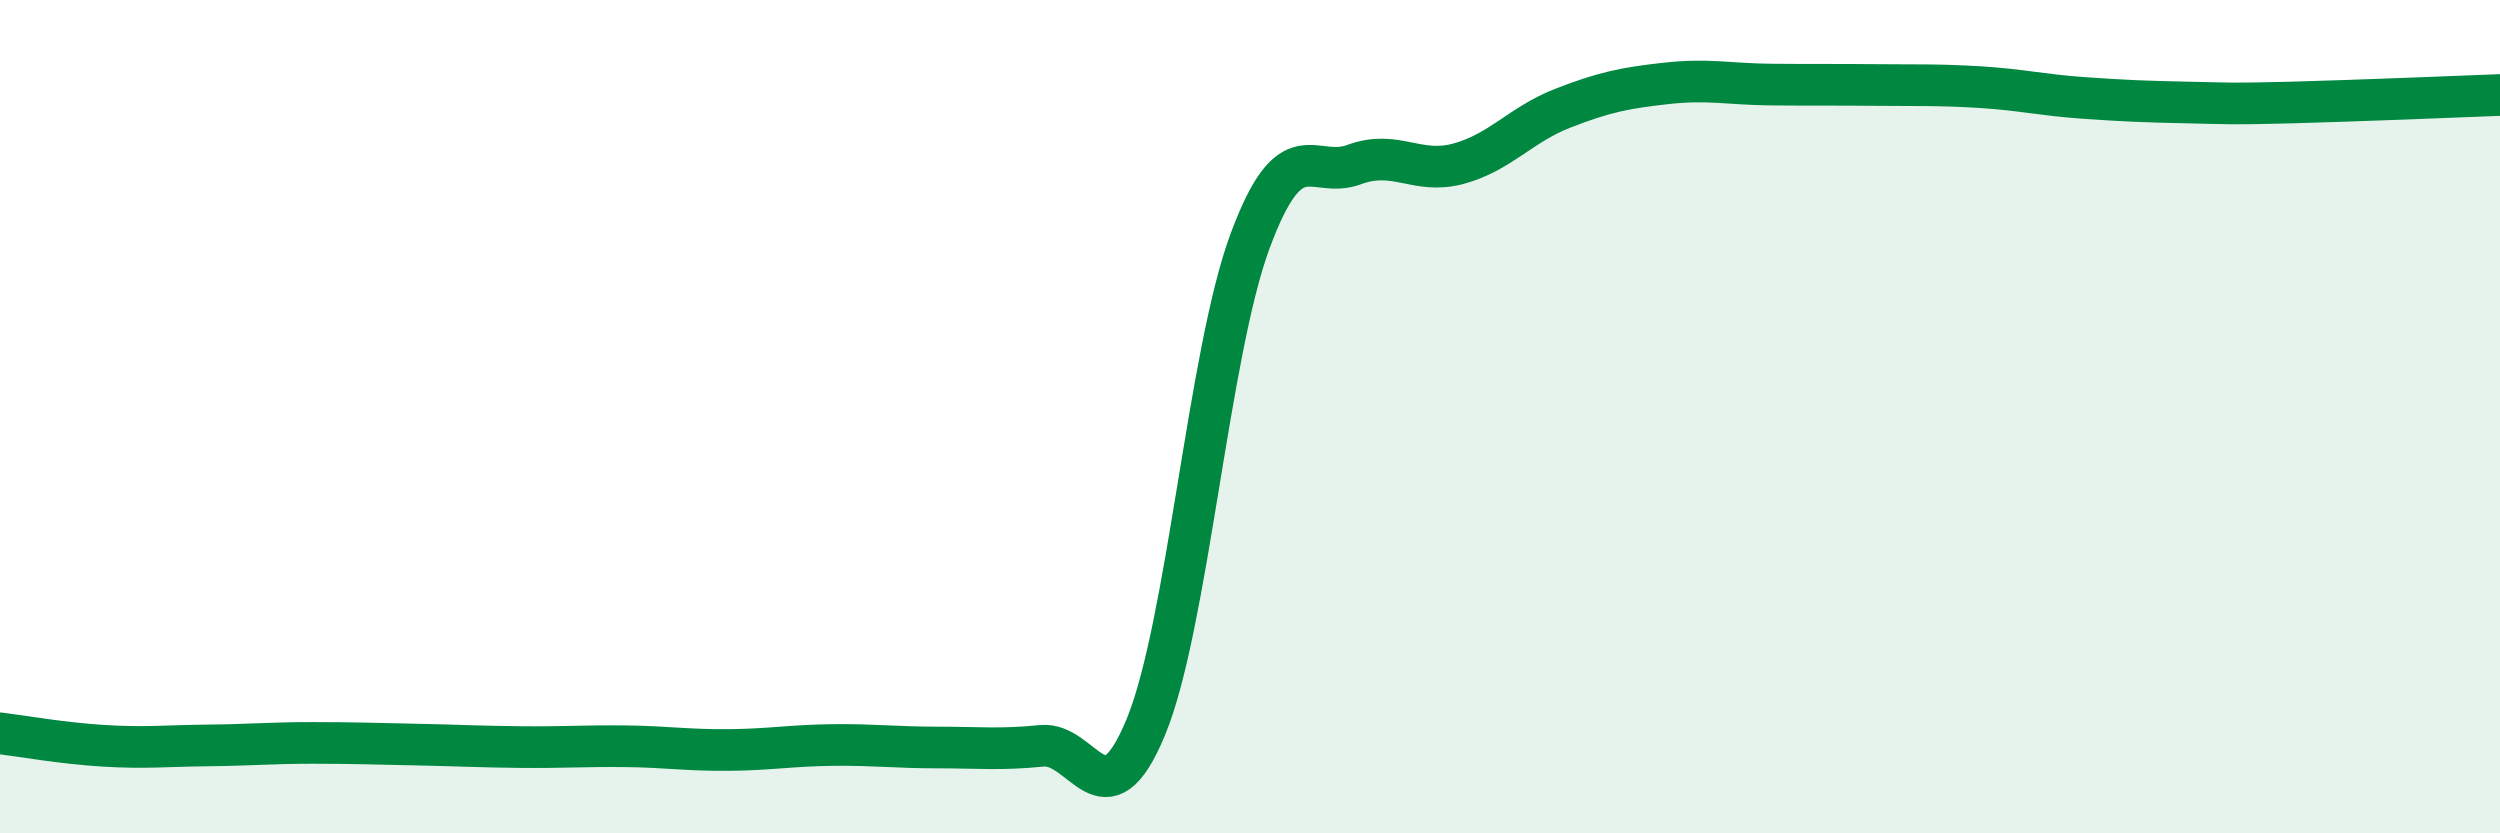
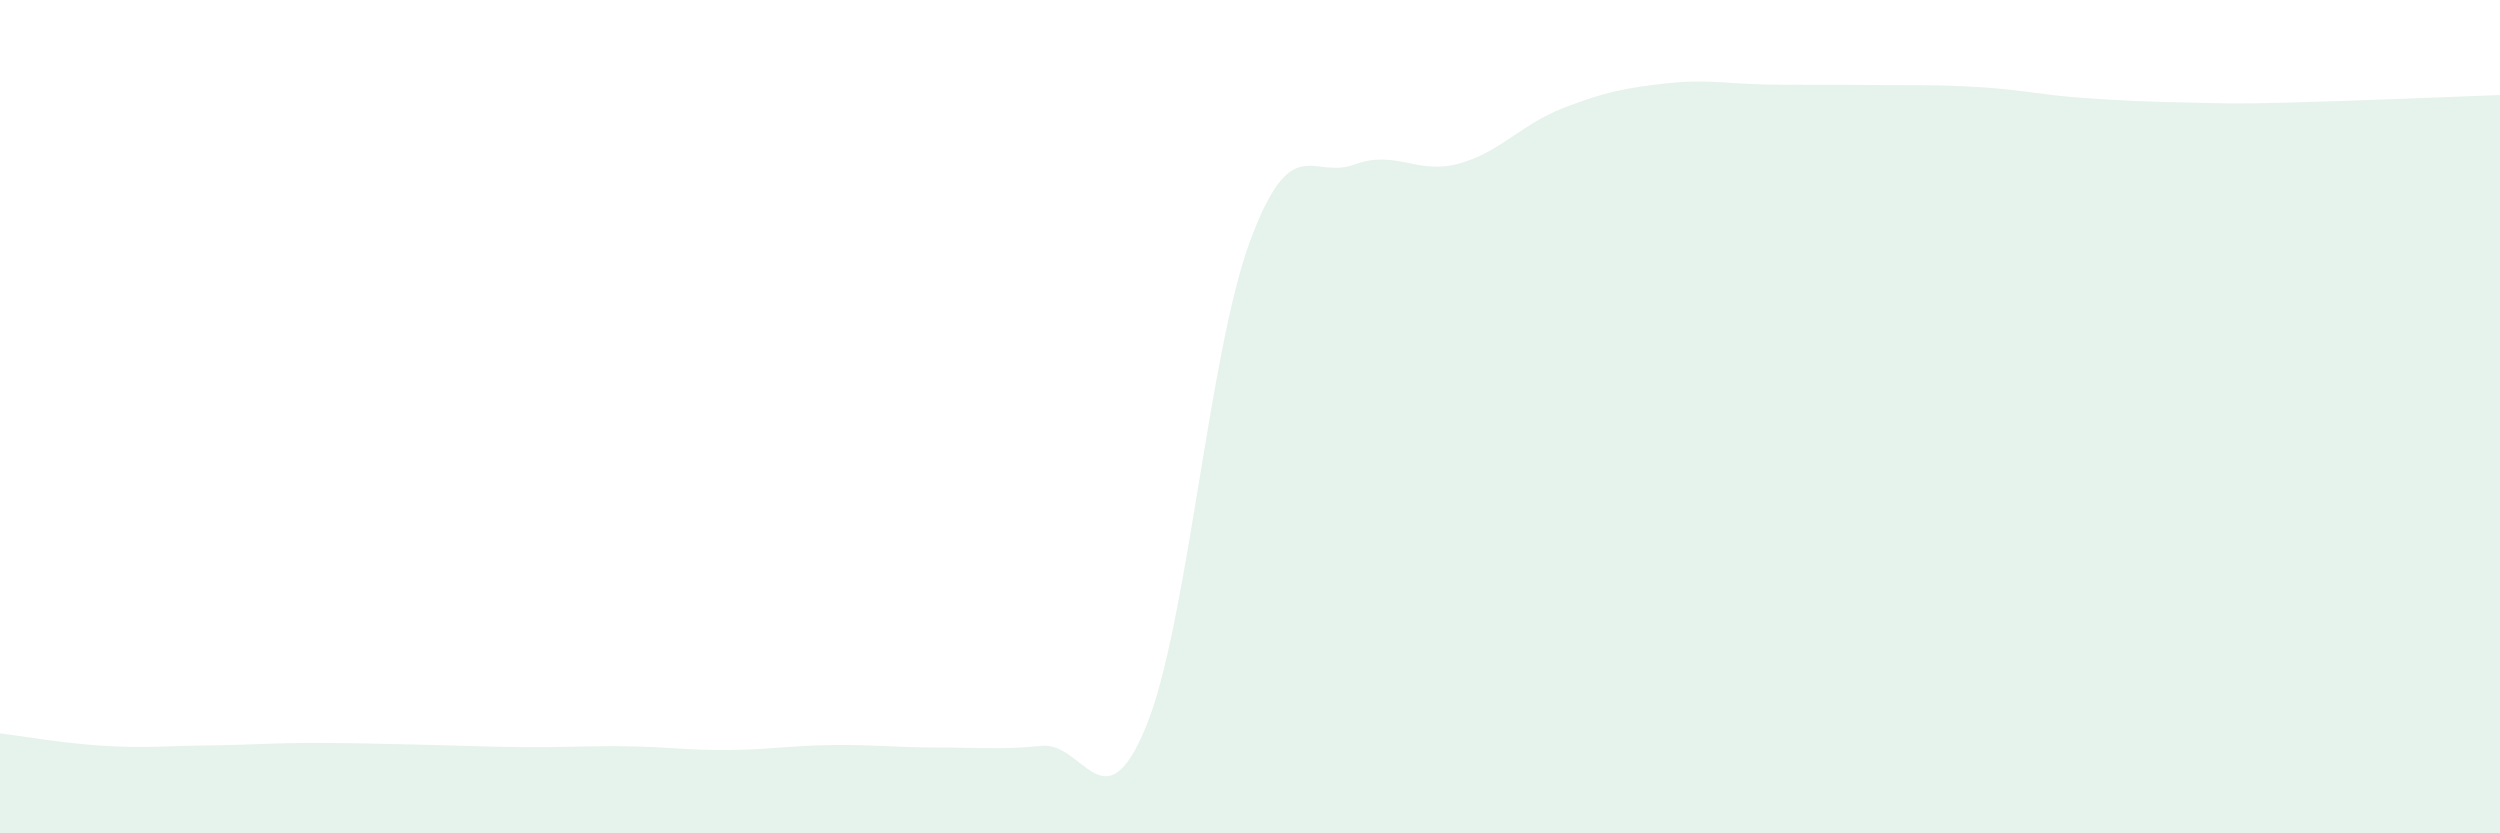
<svg xmlns="http://www.w3.org/2000/svg" width="60" height="20" viewBox="0 0 60 20">
  <path d="M 0,17.6 C 0.5,17.66 1.5,17.84 2.5,17.9 C 3.5,17.96 4,17.9 5,17.89 C 6,17.88 6.5,17.83 7.5,17.83 C 8.5,17.83 9,17.85 10,17.87 C 11,17.89 11.5,17.92 12.5,17.93 C 13.5,17.94 14,17.9 15,17.91 C 16,17.92 16.5,18.01 17.5,18 C 18.5,17.99 19,17.89 20,17.88 C 21,17.87 21.5,17.94 22.5,17.94 C 23.5,17.94 24,18 25,17.9 C 26,17.8 26.5,19.87 27.5,17.45 C 28.5,15.03 29,8.49 30,5.79 C 31,3.09 31.5,4.32 32.5,3.95 C 33.5,3.58 34,4.2 35,3.93 C 36,3.66 36.5,2.99 37.5,2.6 C 38.5,2.21 39,2.11 40,2 C 41,1.89 41.5,2.02 42.5,2.03 C 43.5,2.04 44,2.03 45,2.04 C 46,2.05 46.5,2.03 47.5,2.09 C 48.5,2.15 49,2.28 50,2.35 C 51,2.42 51.5,2.44 52.5,2.46 C 53.5,2.48 53.5,2.5 55,2.46 C 56.5,2.42 59,2.32 60,2.28L60 20L0 20Z" fill="#008740" opacity="0.1" stroke-linecap="round" stroke-linejoin="round" />
-   <path d="M 0,17.6 C 0.5,17.66 1.5,17.84 2.5,17.9 C 3.5,17.96 4,17.9 5,17.89 C 6,17.88 6.5,17.83 7.5,17.83 C 8.5,17.83 9,17.85 10,17.87 C 11,17.89 11.5,17.92 12.5,17.93 C 13.5,17.94 14,17.9 15,17.91 C 16,17.92 16.5,18.01 17.5,18 C 18.5,17.99 19,17.89 20,17.88 C 21,17.87 21.5,17.94 22.5,17.94 C 23.5,17.94 24,18 25,17.9 C 26,17.8 26.5,19.87 27.5,17.45 C 28.5,15.03 29,8.49 30,5.79 C 31,3.09 31.5,4.32 32.5,3.95 C 33.5,3.58 34,4.2 35,3.93 C 36,3.66 36.5,2.99 37.5,2.6 C 38.5,2.21 39,2.11 40,2 C 41,1.89 41.5,2.02 42.5,2.03 C 43.5,2.04 44,2.03 45,2.04 C 46,2.05 46.5,2.03 47.5,2.09 C 48.5,2.15 49,2.28 50,2.35 C 51,2.42 51.5,2.44 52.5,2.46 C 53.5,2.48 53.5,2.5 55,2.46 C 56.5,2.42 59,2.32 60,2.28" stroke="#008740" stroke-width="1" fill="none" stroke-linecap="round" stroke-linejoin="round" />
</svg>